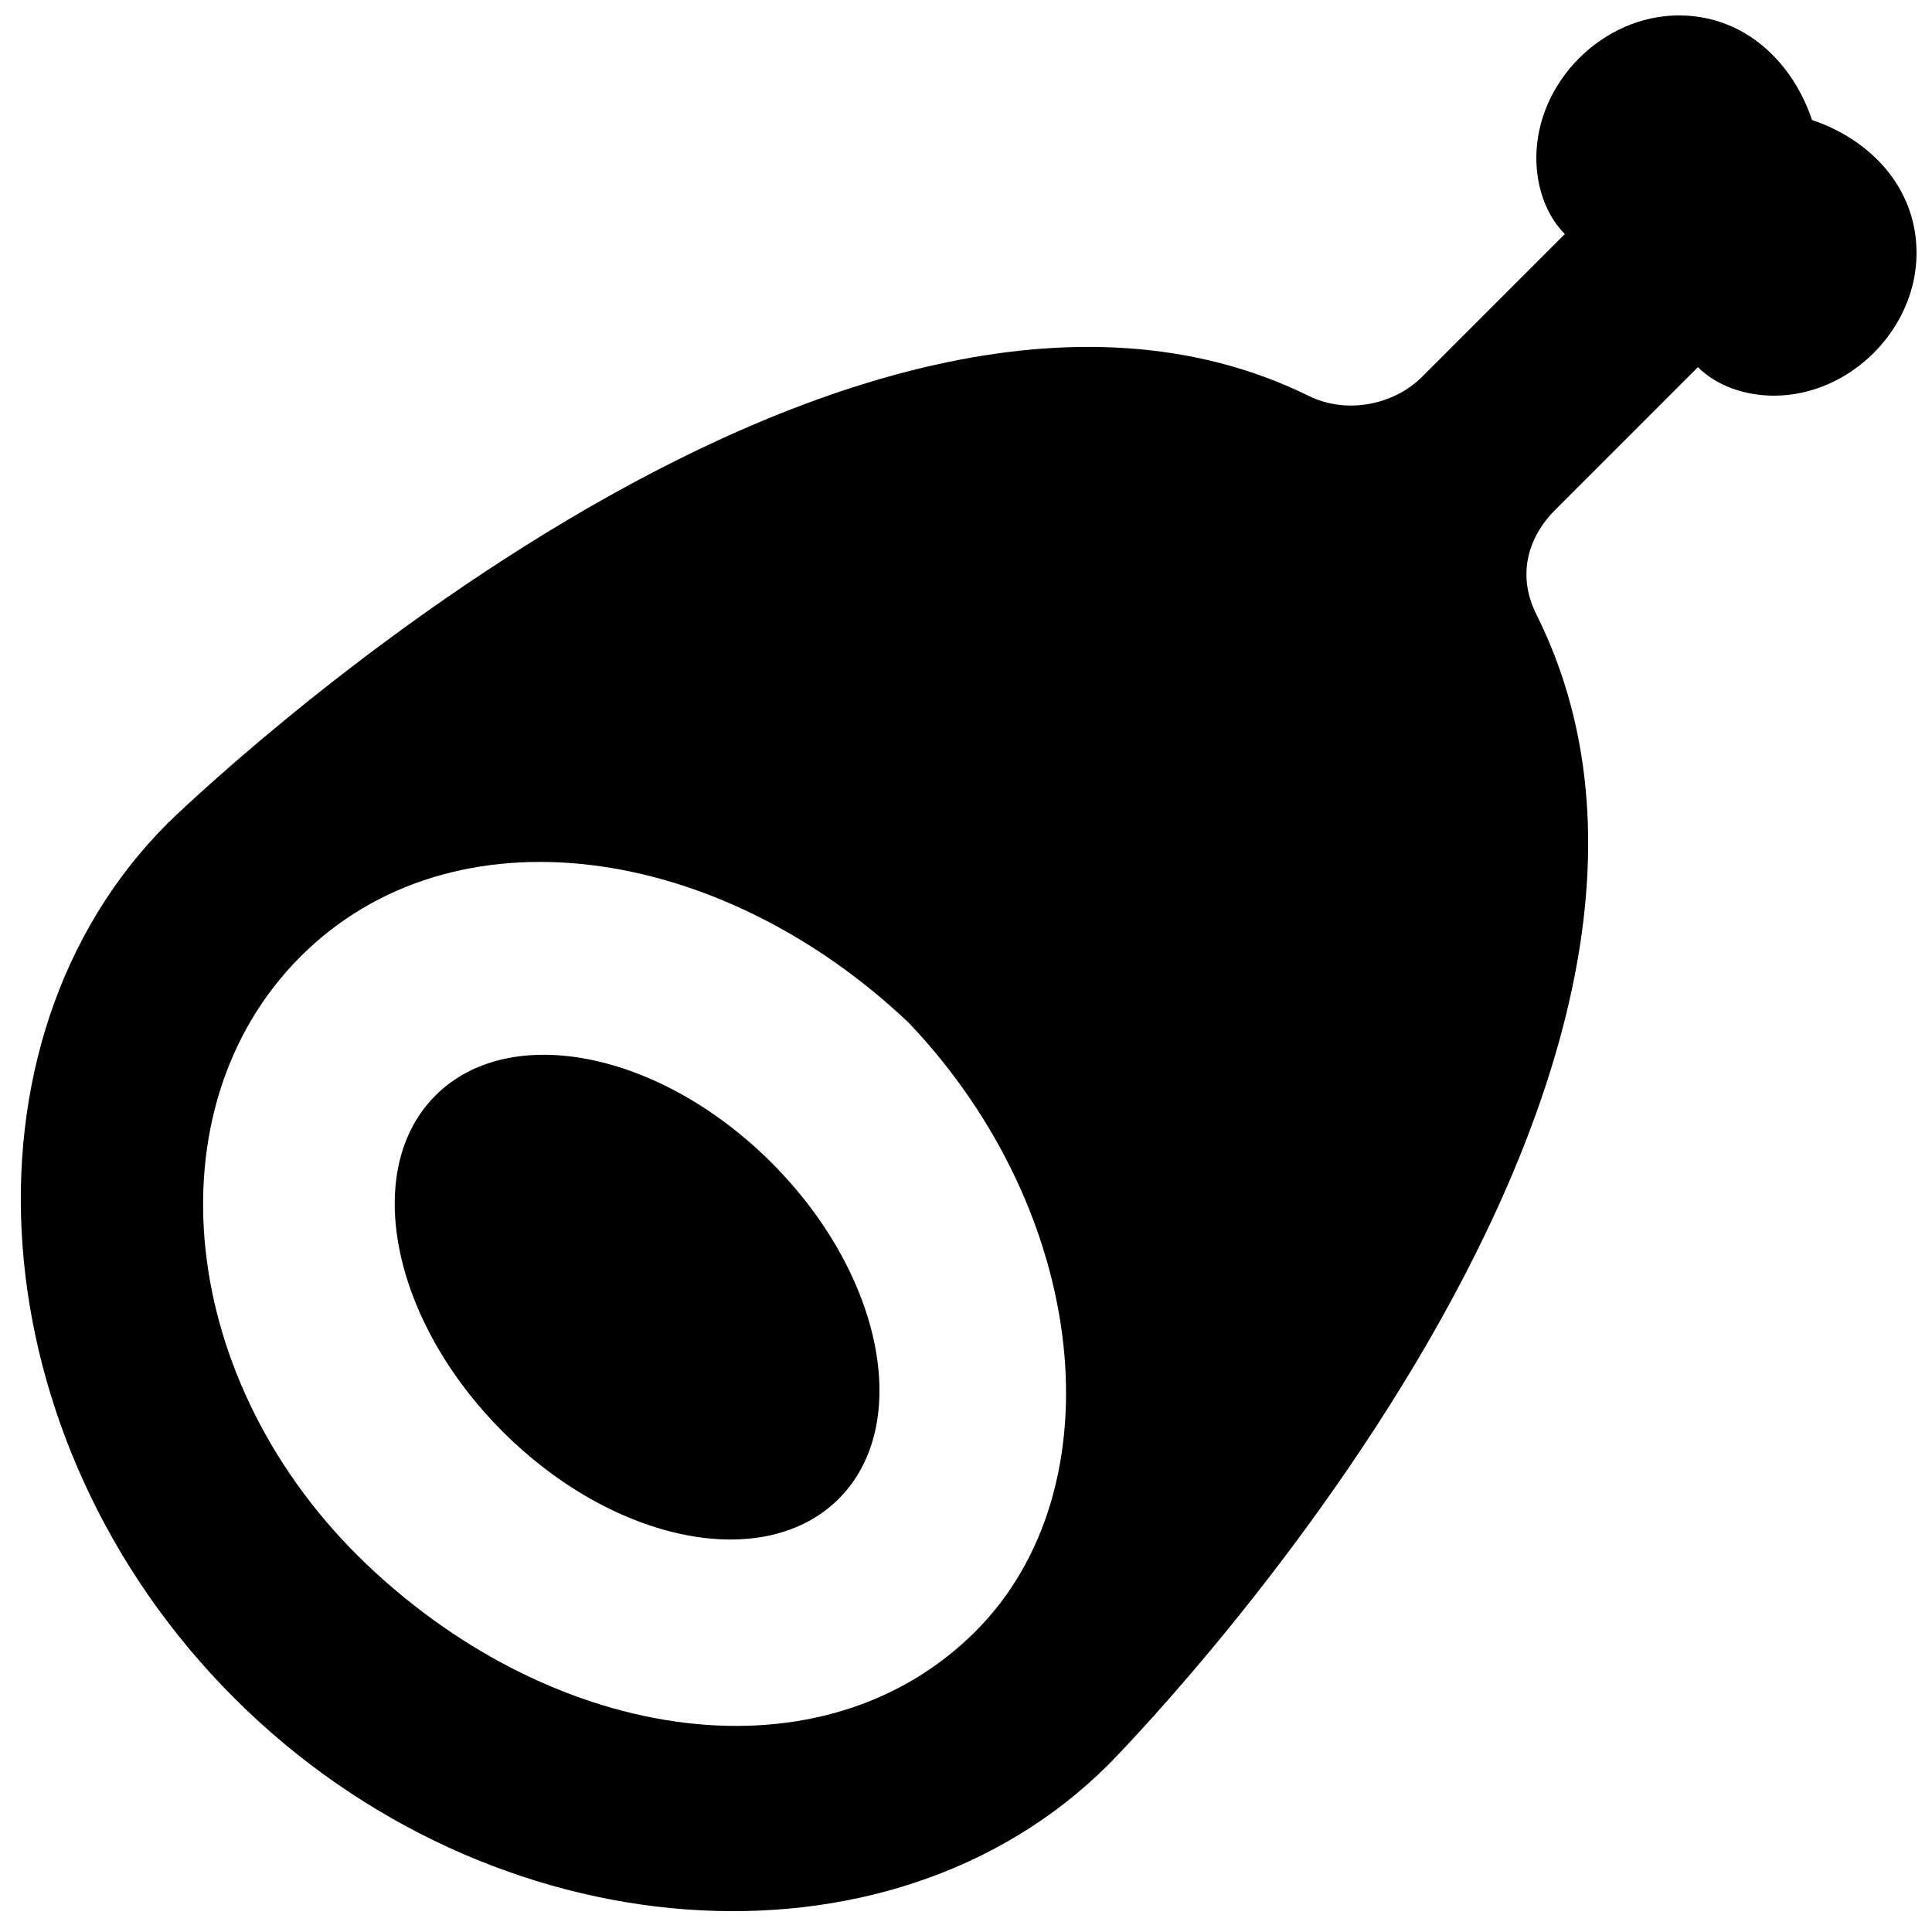
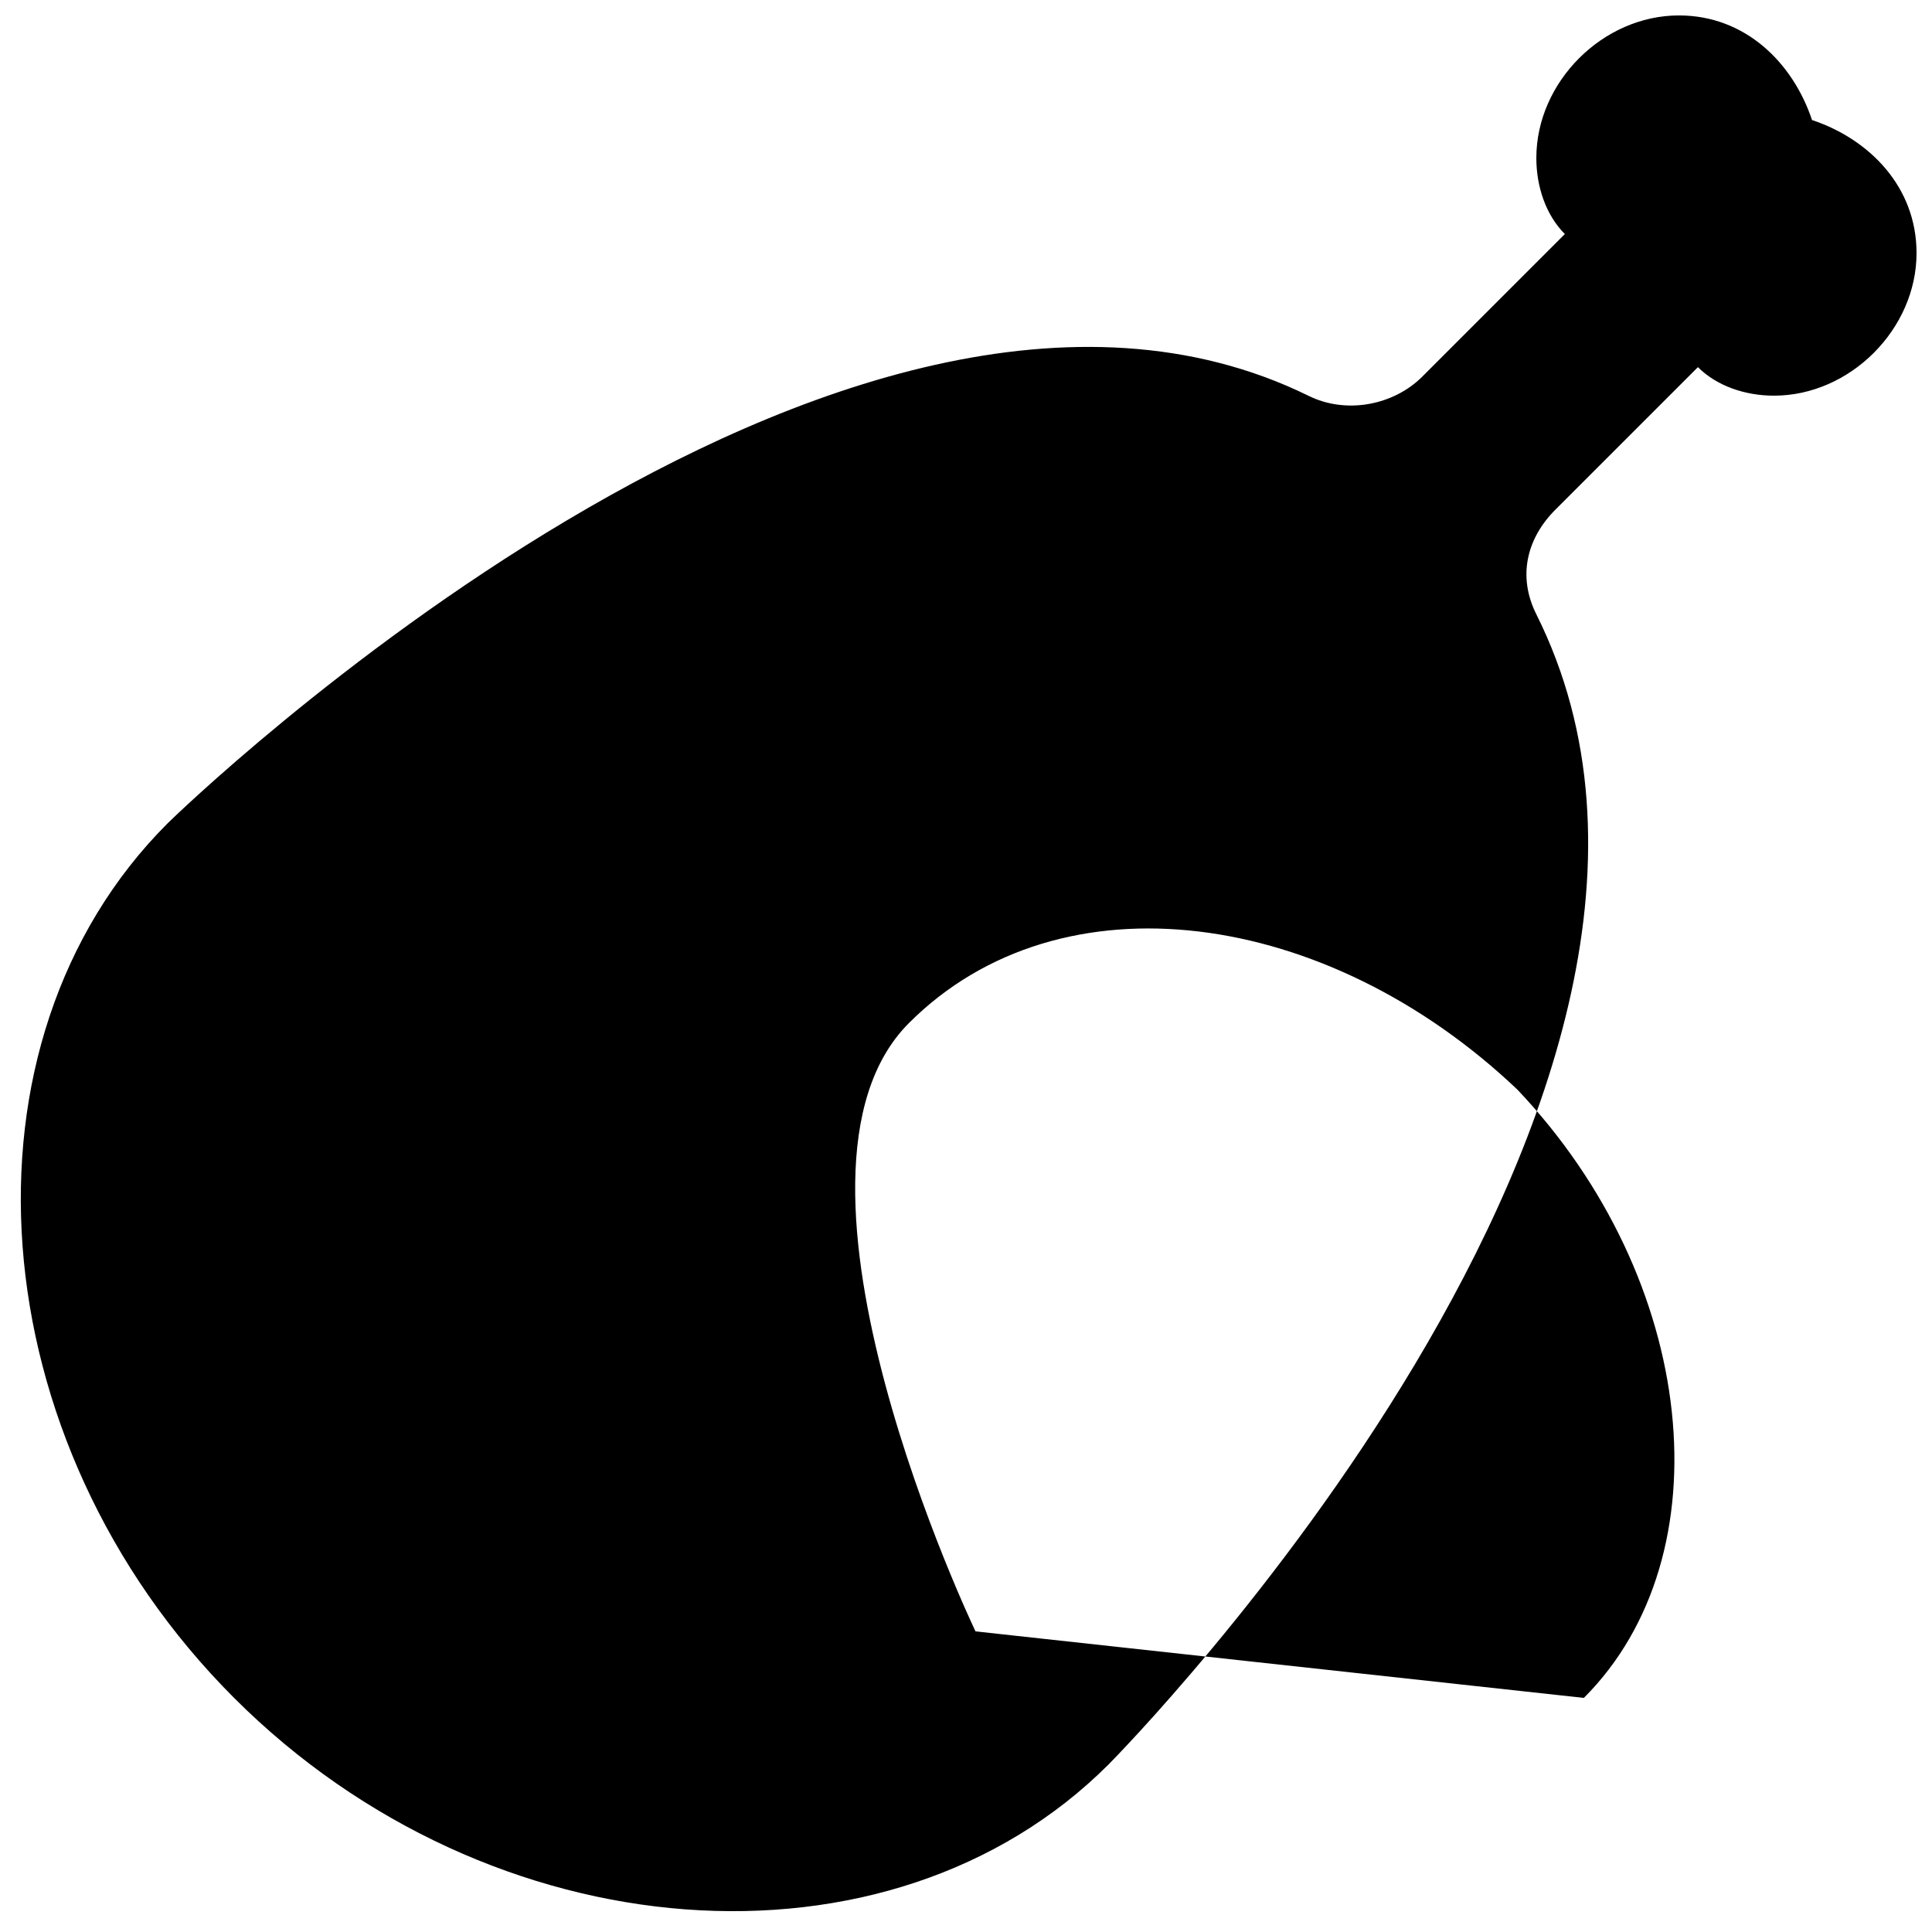
<svg xmlns="http://www.w3.org/2000/svg" width="800px" height="800px" version="1.1" viewBox="144 144 512 512">
  <defs>
    <clipPath id="a">
      <path d="m149 148.09h502.9v502.91h-502.9z" />
    </clipPath>
  </defs>
-   <path d="m259.4 434.32c19.676-19.672 59.551-11.699 89.062 17.812 29.512 29.512 37.488 69.387 17.812 89.062-19.676 19.676-59.547 11.699-89.062-17.812-29.512-29.512-37.484-69.387-17.812-89.062" />
  <g clip-path="url(#a)">
-     <path d="m624.2 175.8c-5.039-15.117-17.637-27.711-35.27-27.711-20.152 0-37.785 17.633-37.785 37.785 0 7.559 2.519 15.113 7.559 20.152l-37.785 37.785c-7.559 7.559-20.152 10.078-30.23 5.039-123.43-60.457-299.77 110.84-302.29 113.36-57.938 57.938-50.383 163.74 17.633 231.75s173.81 75.57 231.75 17.633c2.519-2.519 176.33-178.85 113.36-304.8-5.039-10.078-2.519-20.152 5.039-27.711l37.785-37.785c5.039 5.039 12.594 7.559 20.152 7.559 20.152 0 37.785-17.633 37.785-37.785 0-17.633-12.594-30.23-27.707-35.266zm-221.68 400.53c-40.305 40.305-110.84 30.23-161.22-17.633s-57.938-120.91-17.633-161.22c40.305-40.305 110.84-30.23 161.22 17.633 47.863 50.379 55.422 123.43 17.633 161.22z" />
+     <path d="m624.2 175.8c-5.039-15.117-17.637-27.711-35.27-27.711-20.152 0-37.785 17.633-37.785 37.785 0 7.559 2.519 15.113 7.559 20.152l-37.785 37.785c-7.559 7.559-20.152 10.078-30.23 5.039-123.43-60.457-299.77 110.84-302.29 113.36-57.938 57.938-50.383 163.74 17.633 231.75s173.81 75.57 231.75 17.633c2.519-2.519 176.33-178.85 113.36-304.8-5.039-10.078-2.519-20.152 5.039-27.711l37.785-37.785c5.039 5.039 12.594 7.559 20.152 7.559 20.152 0 37.785-17.633 37.785-37.785 0-17.633-12.594-30.23-27.707-35.266zm-221.68 400.53s-57.938-120.91-17.633-161.22c40.305-40.305 110.84-30.23 161.22 17.633 47.863 50.379 55.422 123.43 17.633 161.22z" />
  </g>
</svg>